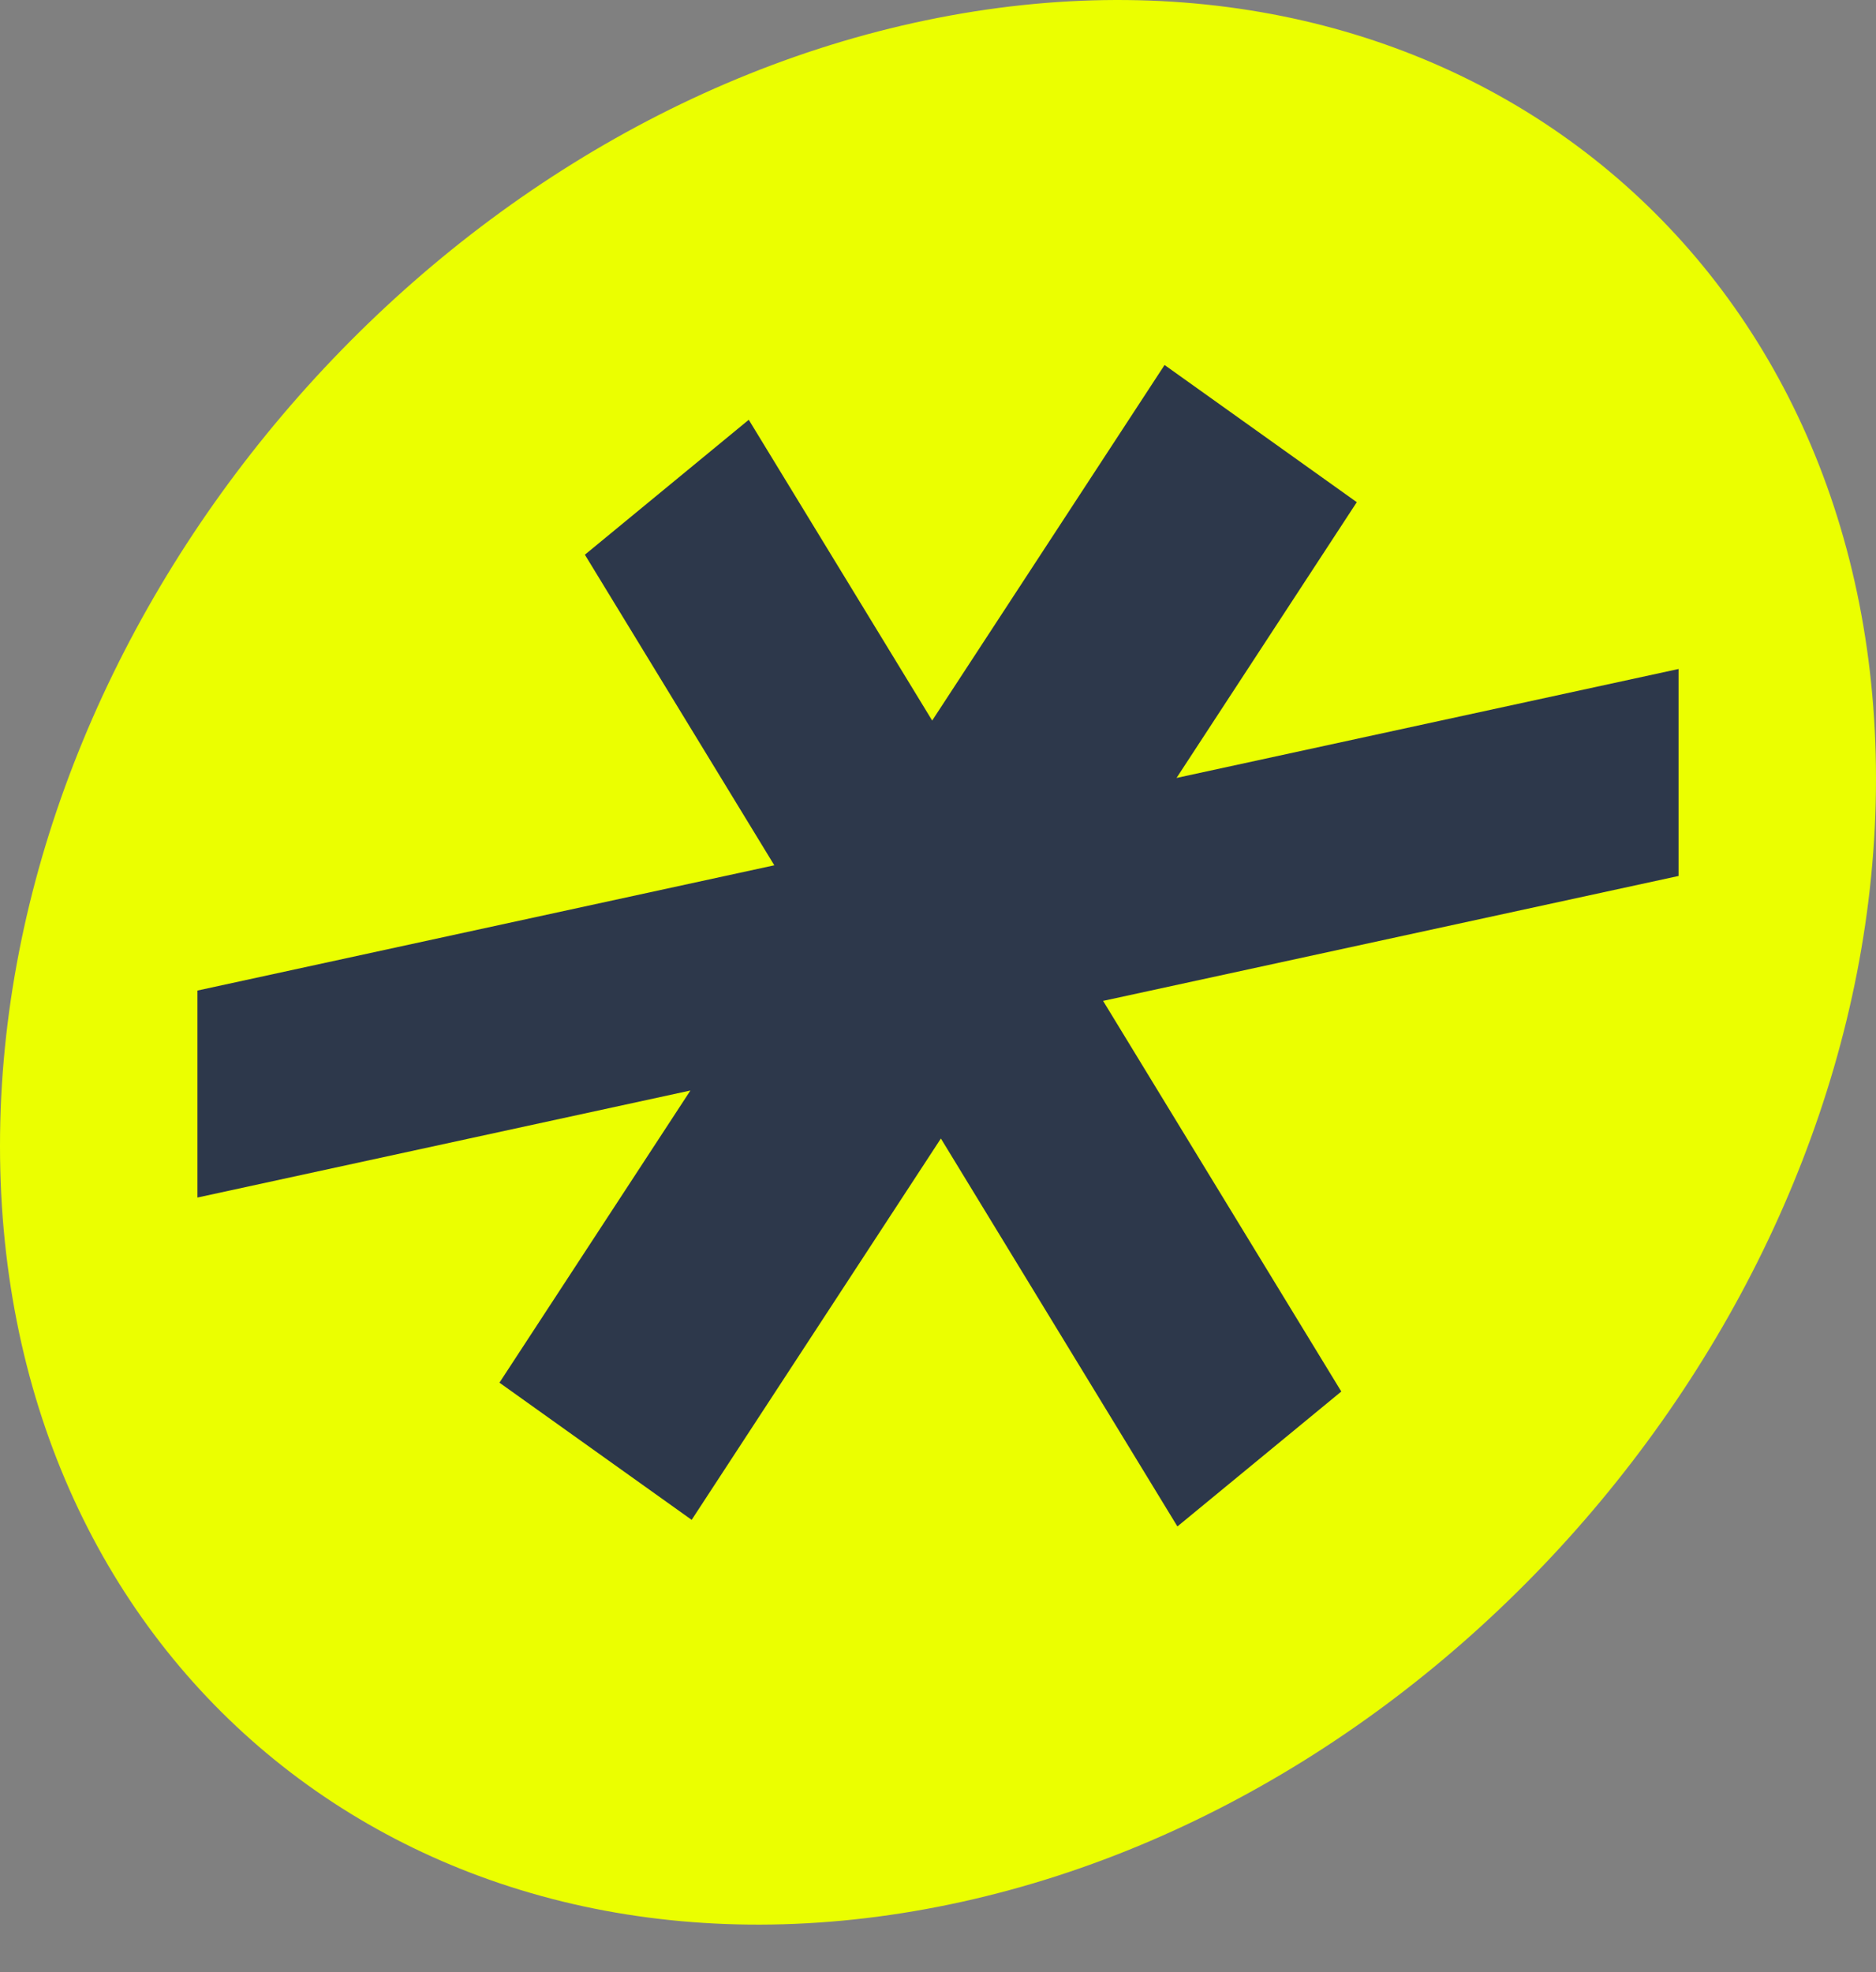
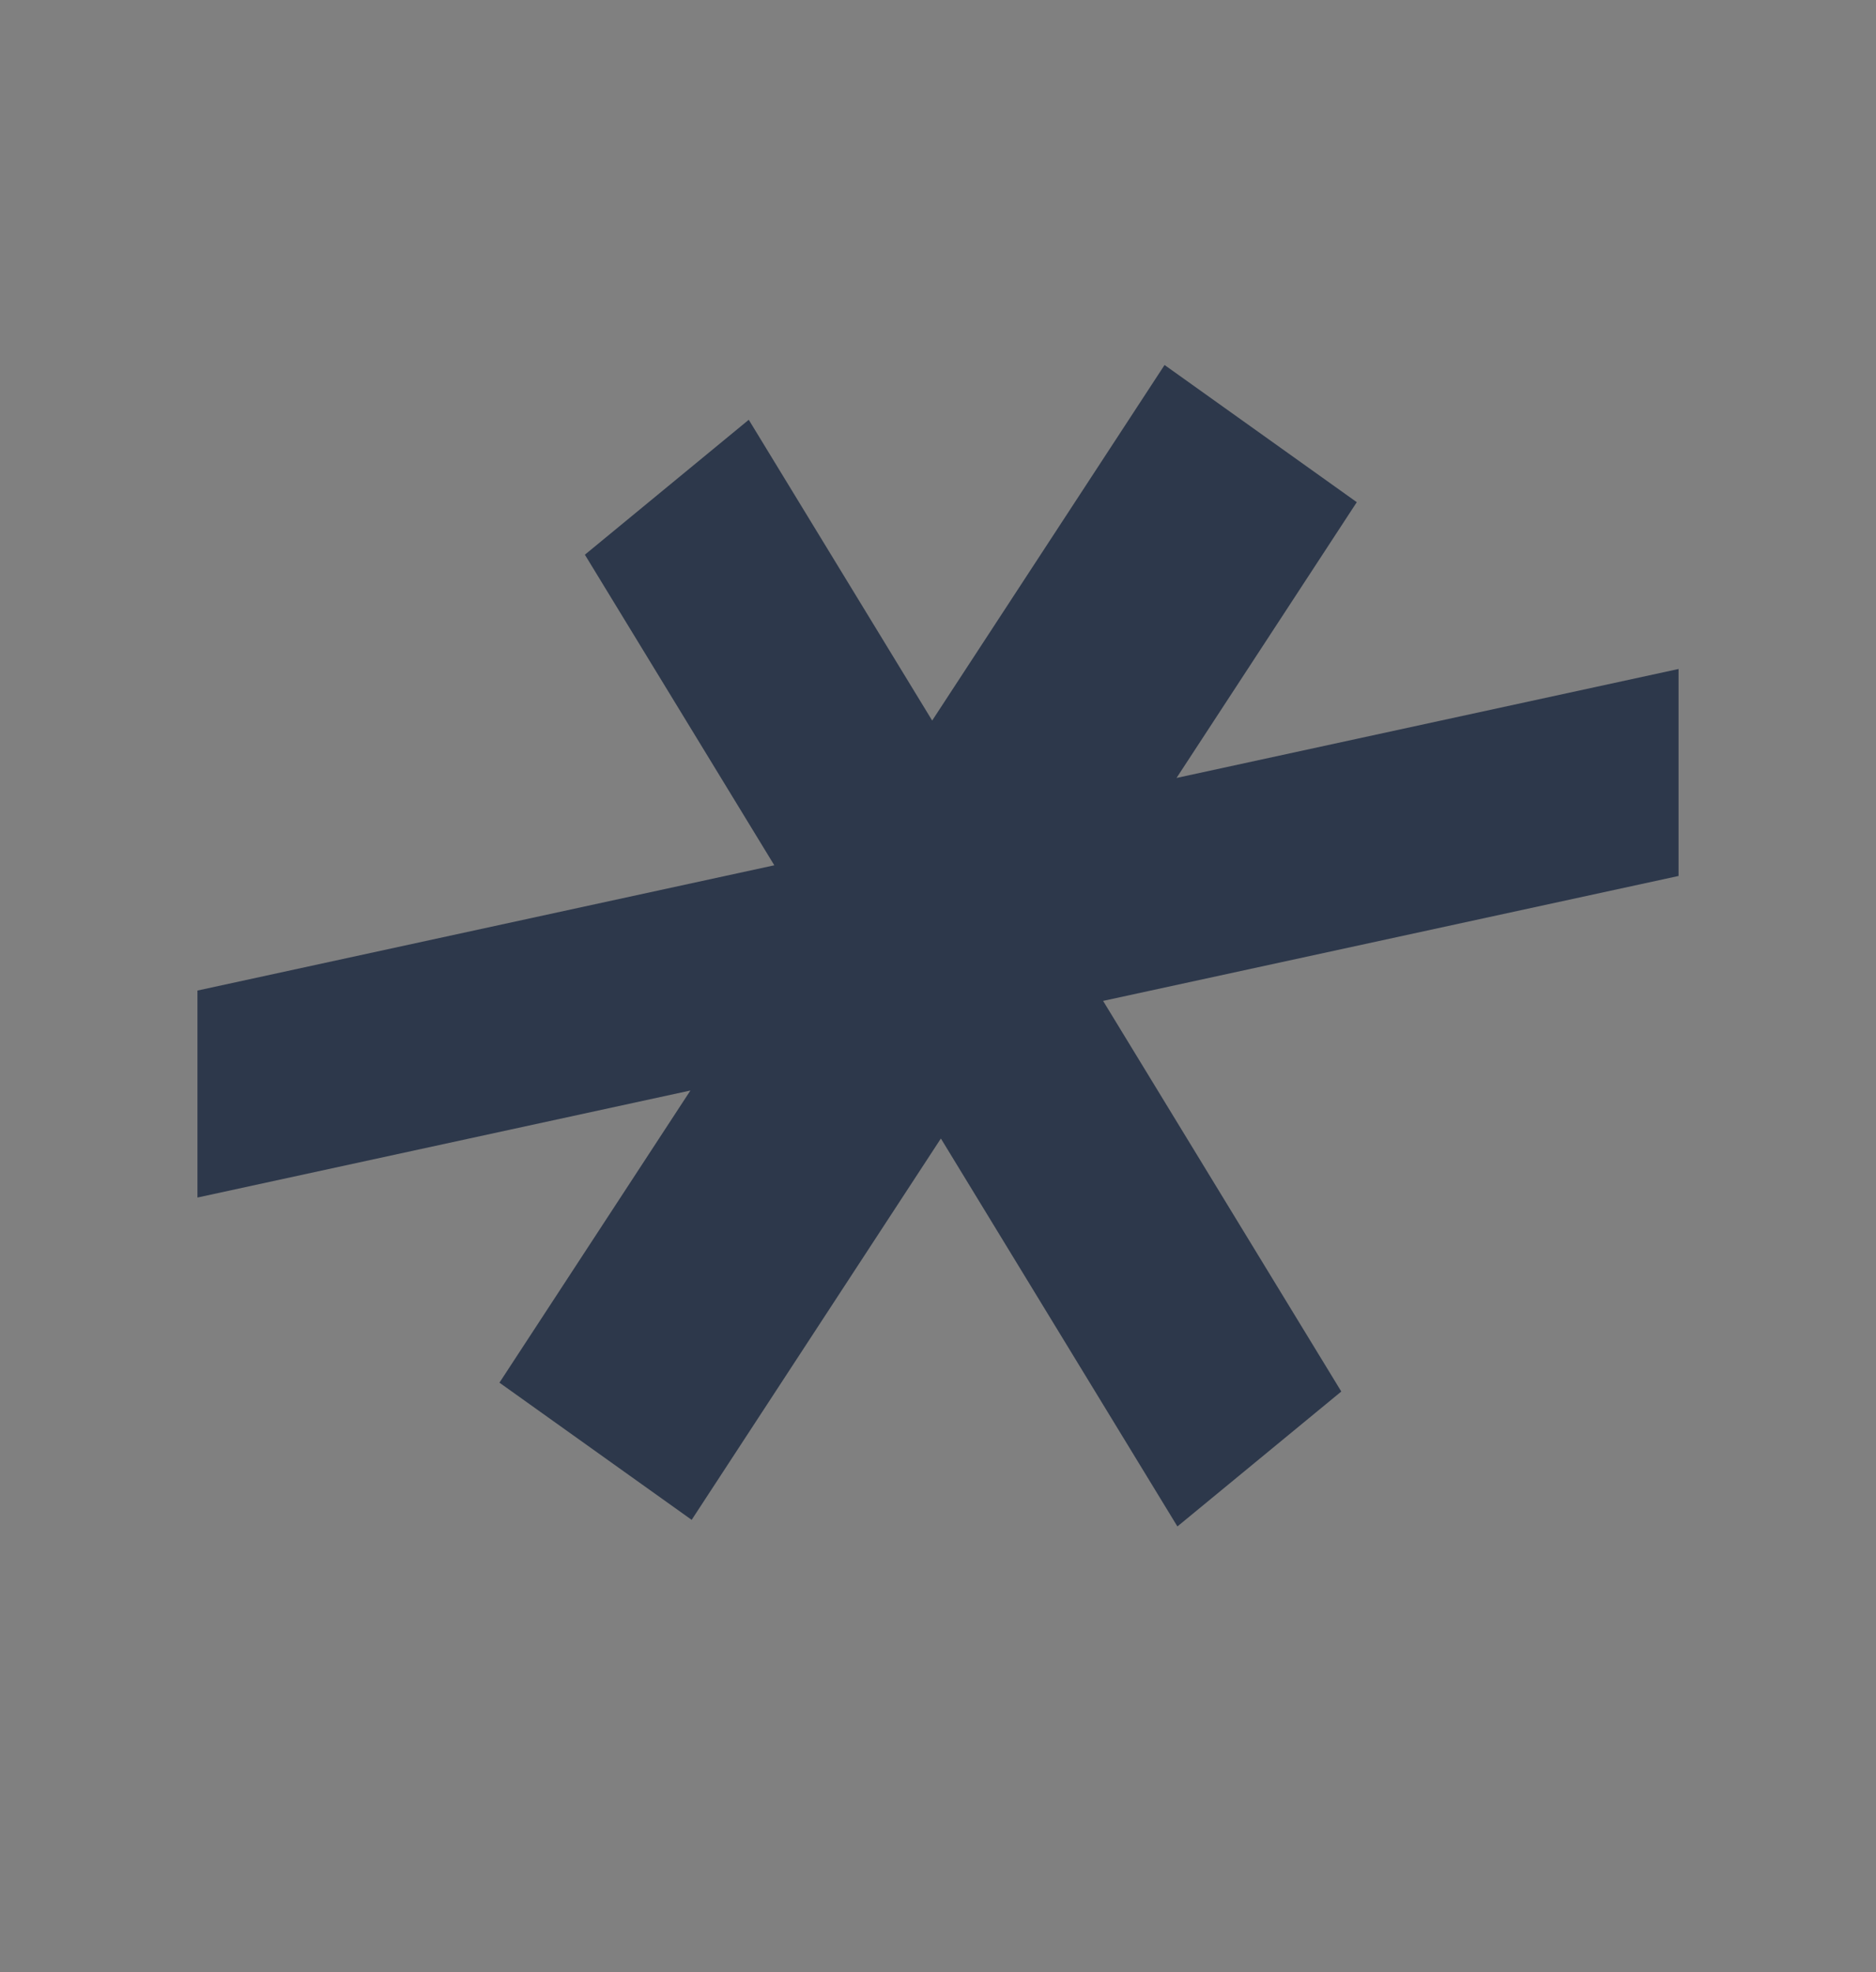
<svg xmlns="http://www.w3.org/2000/svg" width="39" height="41" viewBox="0 0 39 41" fill="none">
  <rect x="0" y="0" width="39" height="41" fill="#808080" stroke="none" />
-   <path d="M19.5 39.641C30.269 37.534 39 27.036 39 16.191C39 5.347 30.269 -1.736 19.5 0.371C8.73 2.478 0 12.976 0 23.821C0 34.665 8.73 41.748 19.5 39.641Z" fill="#EBFF00" />
  <path fill-rule="evenodd" clip-rule="evenodd" d="M19.379 14.98L24.21 7.588L28.206 10.44L24.459 16.173L34.895 13.908V18.211L22.932 20.808L27.884 28.929L24.477 31.734L19.56 23.669L14.379 31.597L10.383 28.745L14.353 22.671L4.105 24.896V20.593L16.097 17.989L12.159 11.532L15.566 8.727L19.379 14.98Z" fill="#2D384B" />
</svg>